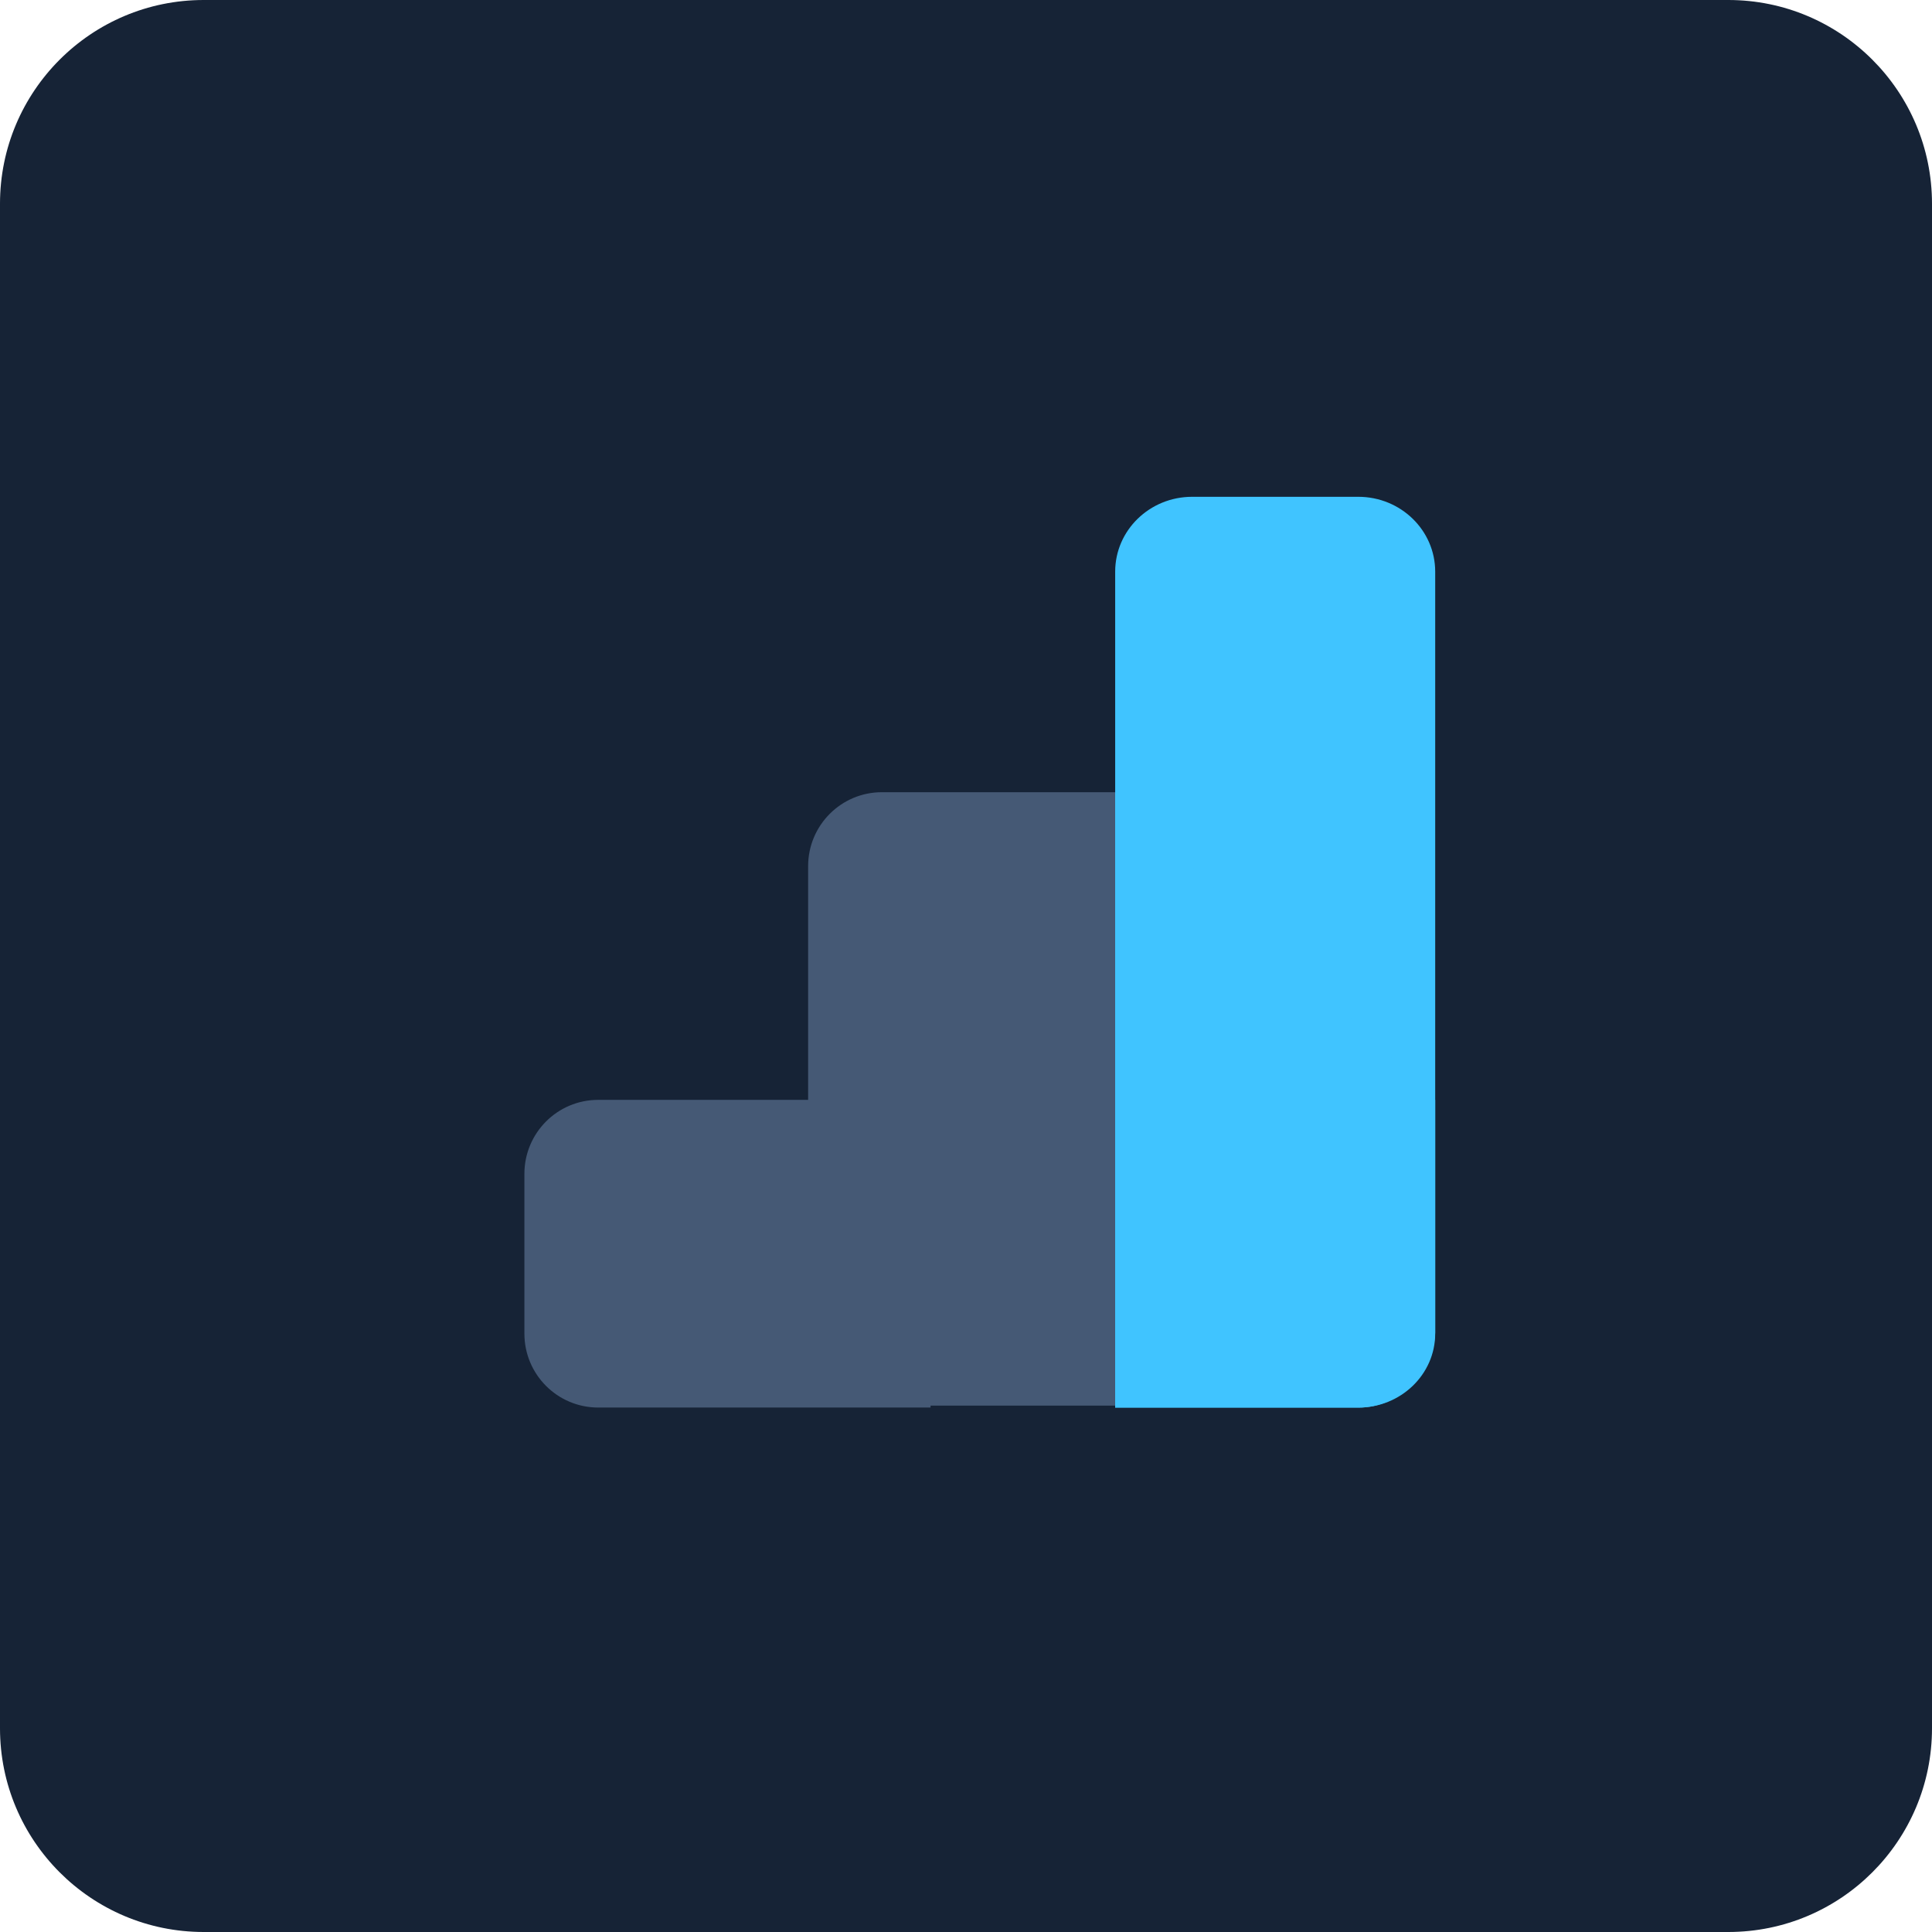
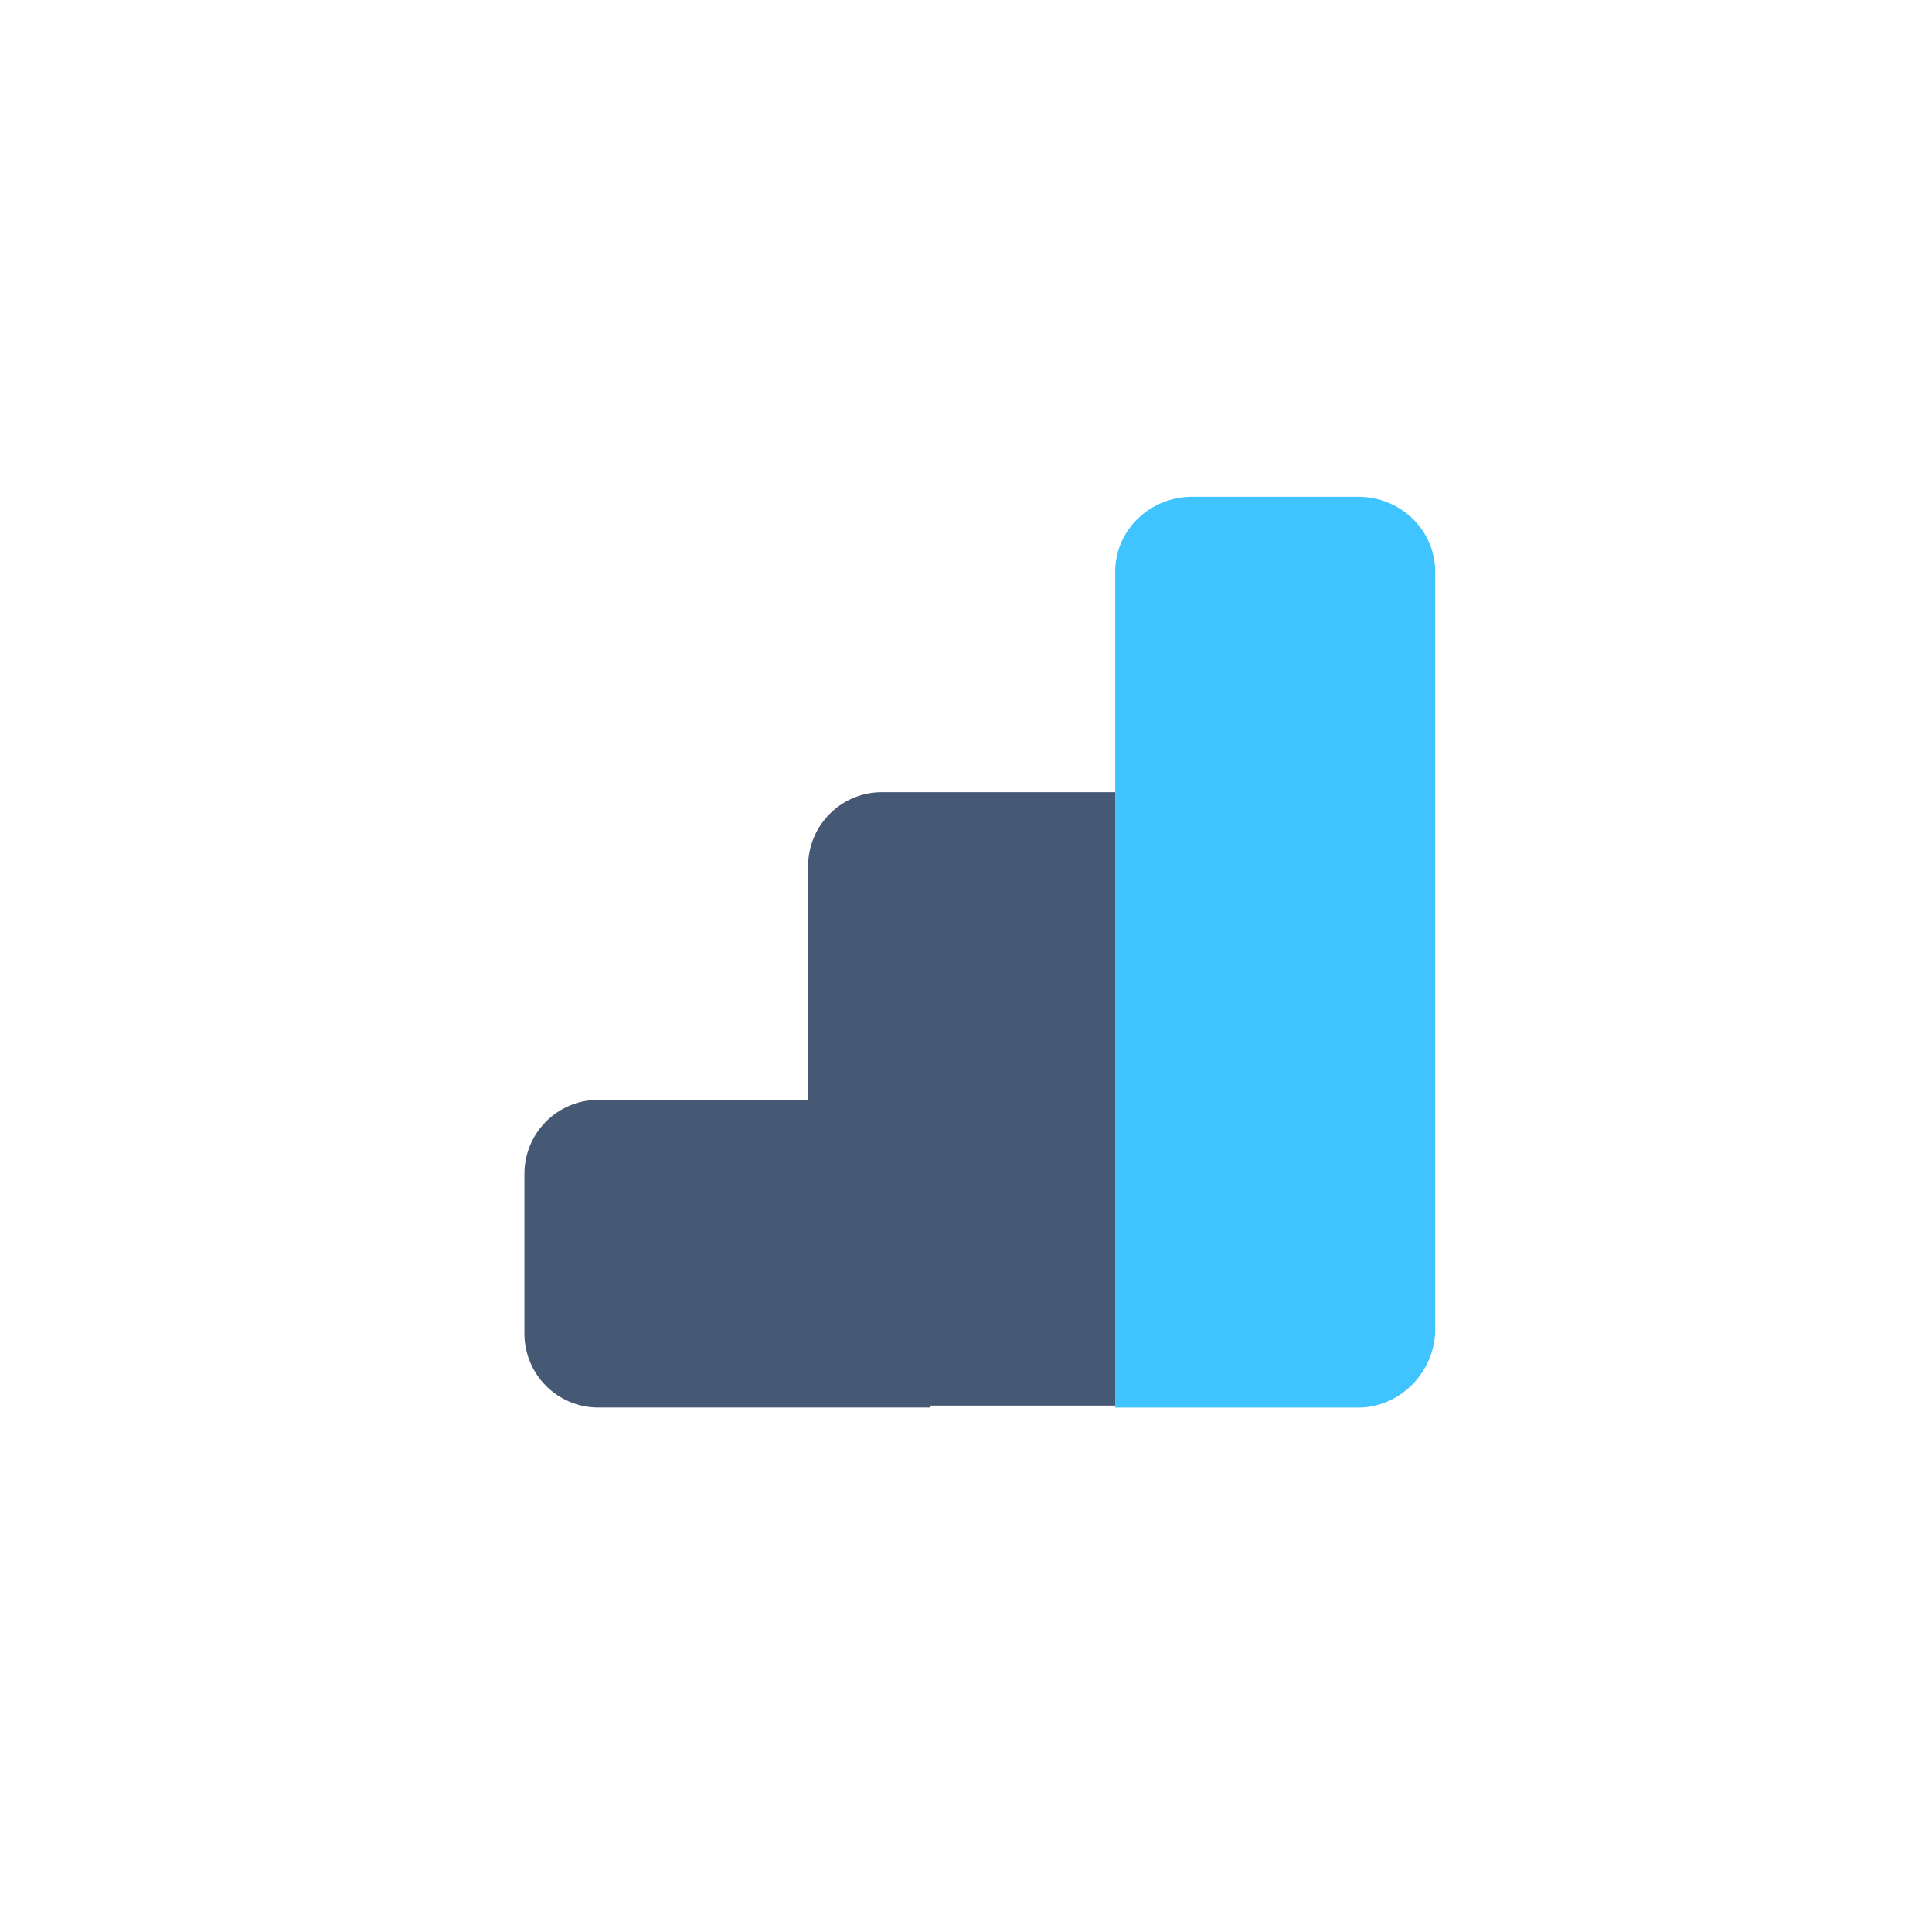
<svg xmlns="http://www.w3.org/2000/svg" width="70" height="70" viewBox="0 0 70 70" fill="none">
-   <path d="M62.619 0H7.381C3.305 0 0 3.305 0 7.381V62.619C0 66.695 3.305 70 7.381 70H62.619C66.695 70 70 66.695 70 62.619V7.381C70 3.305 66.695 0 62.619 0Z" fill="#162336" />
  <path d="M33.716 50.998H21.675C20.196 50.998 19 49.799 19 48.318V42.531C19 41.049 20.196 39.85 21.675 39.85H29.28V31.383C29.28 29.901 30.477 28.703 31.955 28.703H40.405V50.928H33.716V51V50.998Z" fill="#455975" />
  <path d="M49.214 51H40.405V20.713C40.405 19.214 41.653 18 43.194 18H49.212C50.753 18 52 19.214 52 20.713V48.286C51.928 49.786 50.678 51 49.212 51H49.214Z" fill="#40C4FF" />
-   <path fill-rule="evenodd" clip-rule="evenodd" d="M52 39.851V48.319C52 49.801 50.751 51 49.212 51H40.405V28.703L52 39.851Z" fill="#40C4FF" />
</svg>